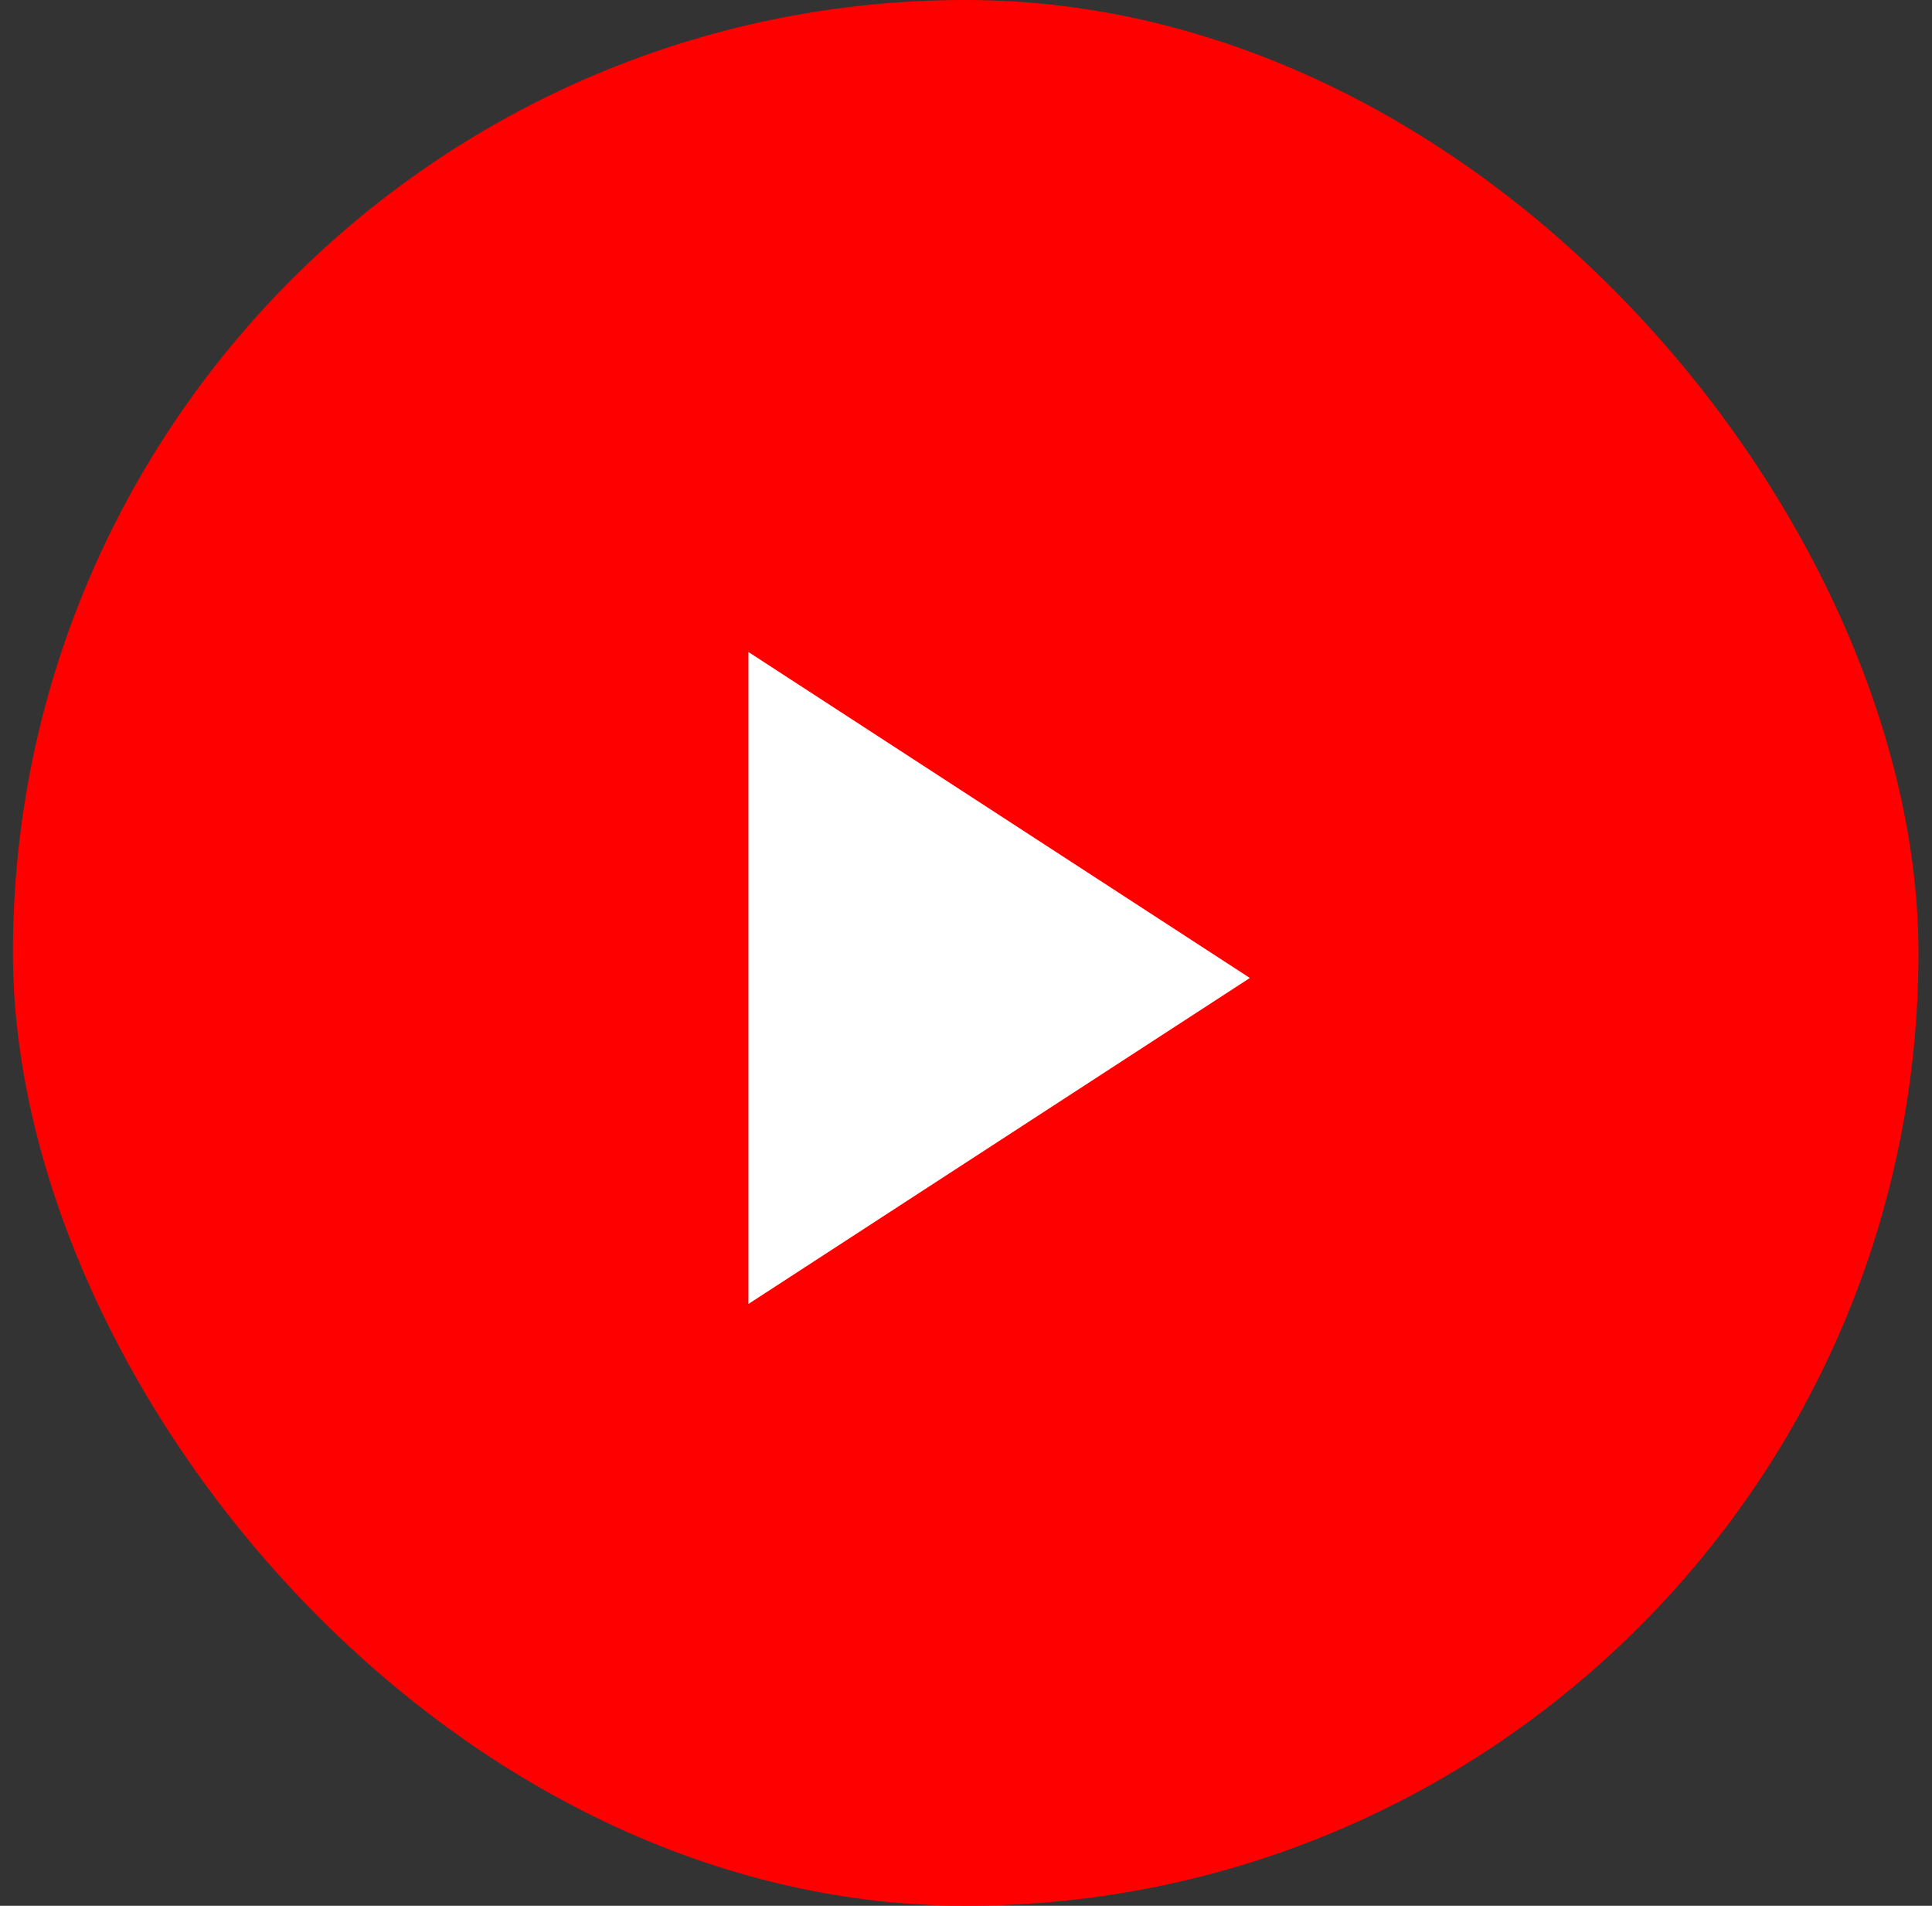
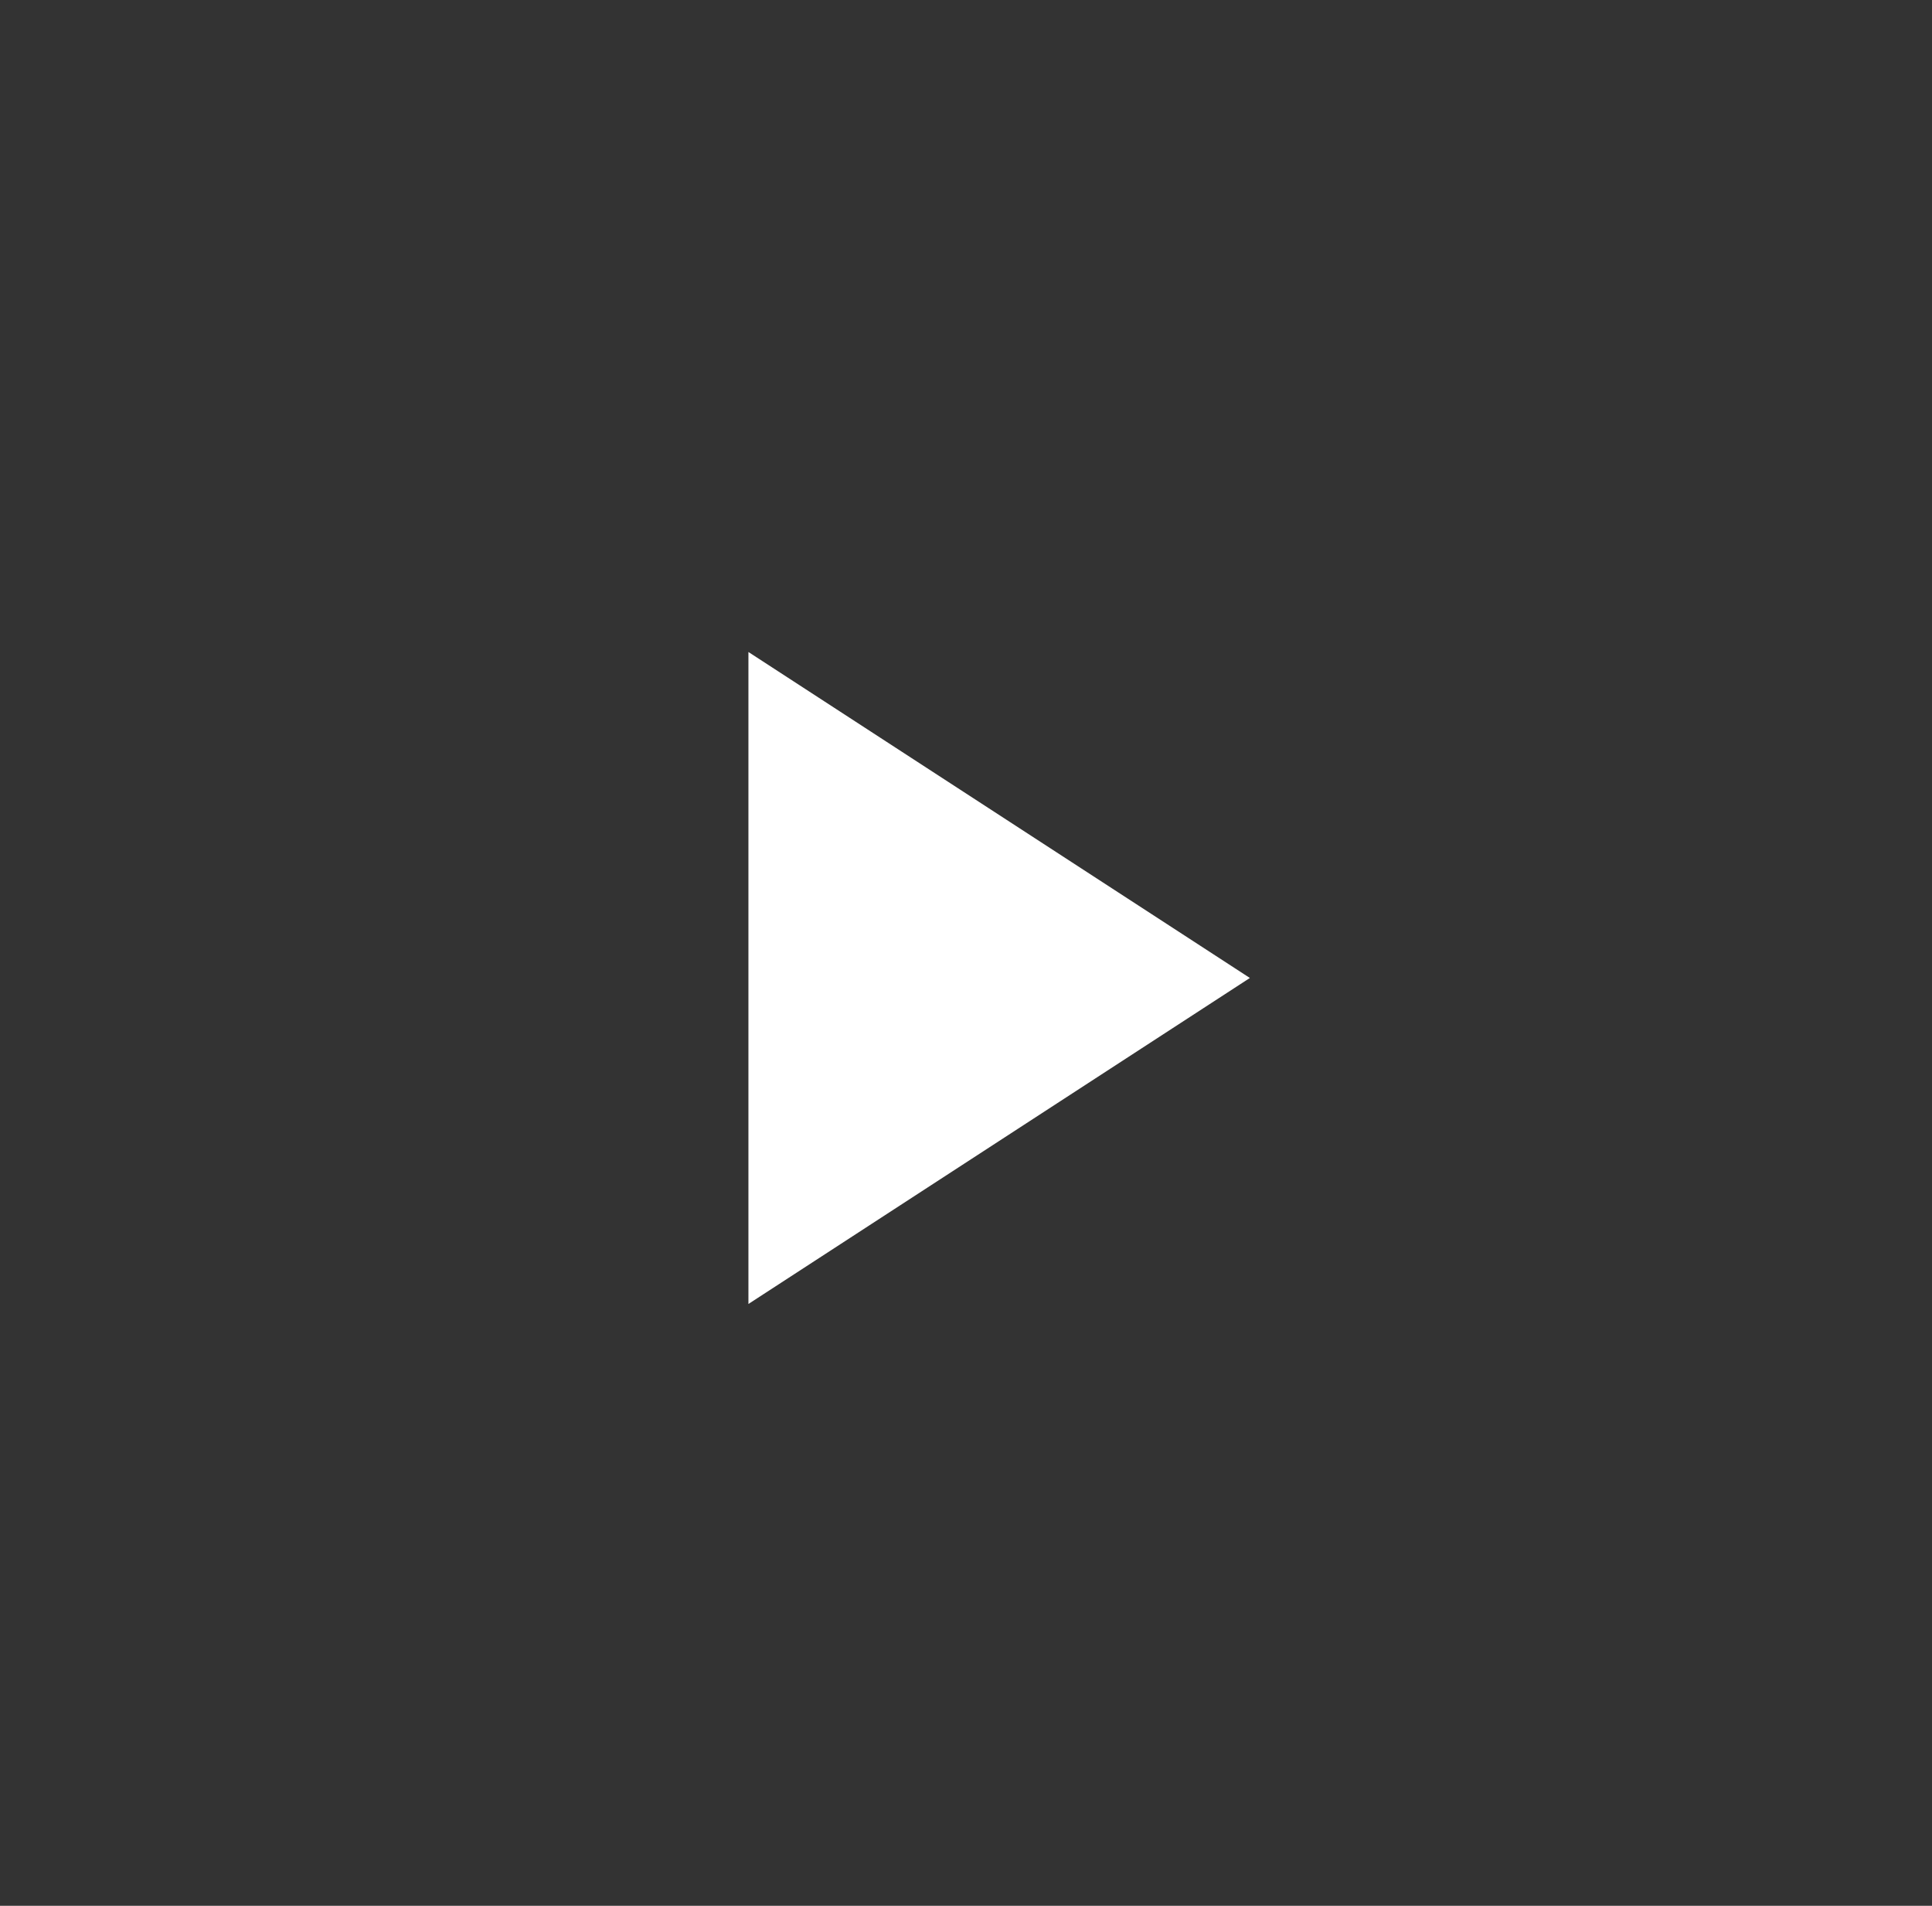
<svg xmlns="http://www.w3.org/2000/svg" fill="none" viewBox="0 0 73 72" height="72" width="73">
  <rect x="0" y="0" width="73" height="72" fill="#333333" stroke="none" />
-   <rect fill="#FF0000" rx="36" height="72" width="72" x="0.488" />
  <path fill="white" d="M28.279 49.263L47.226 36.947L28.279 24.632V49.263Z" />
</svg>